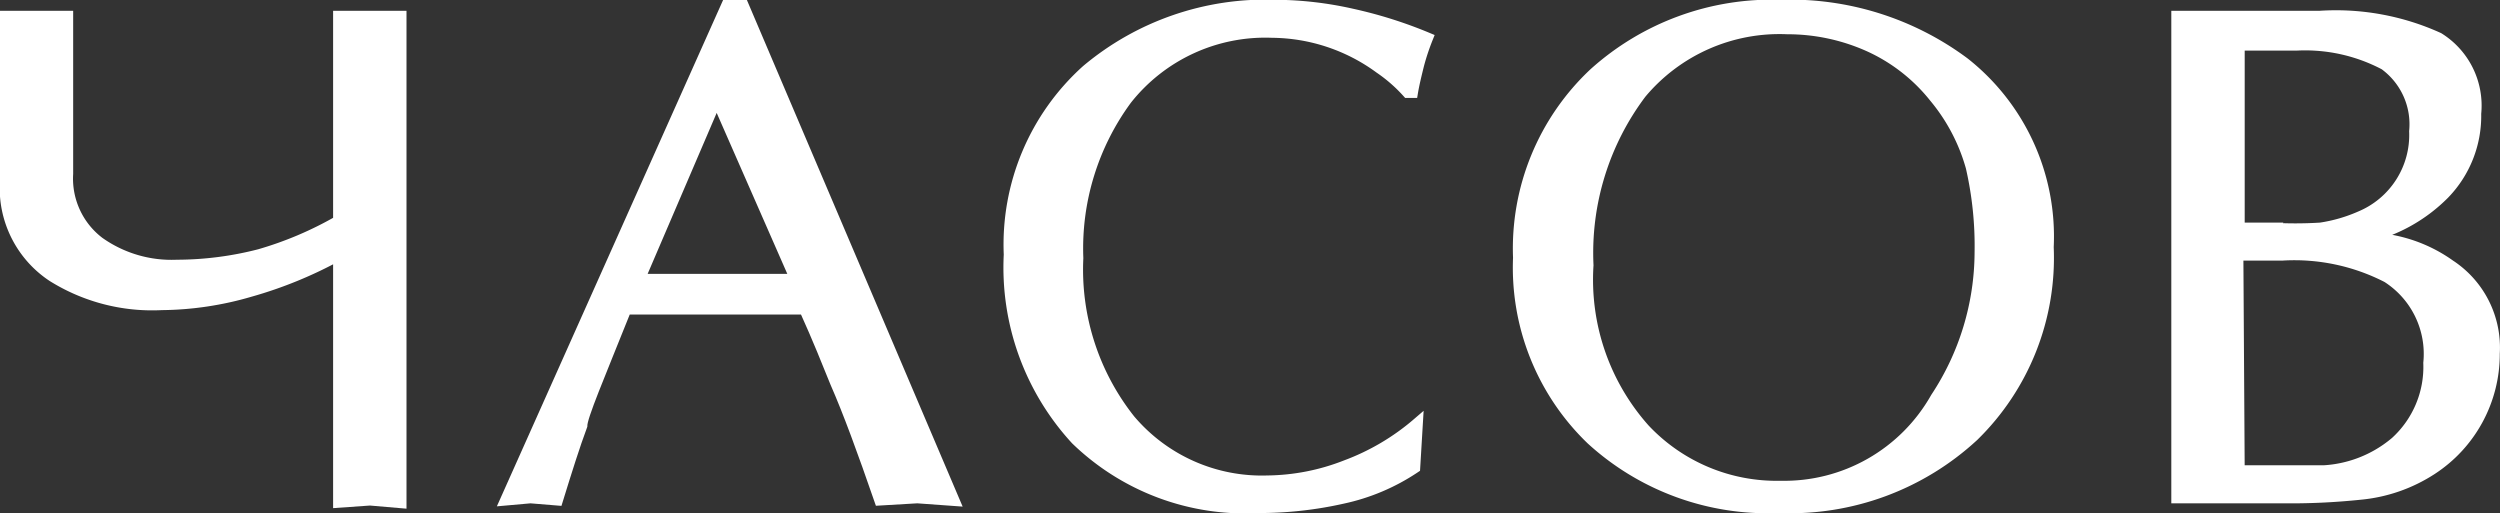
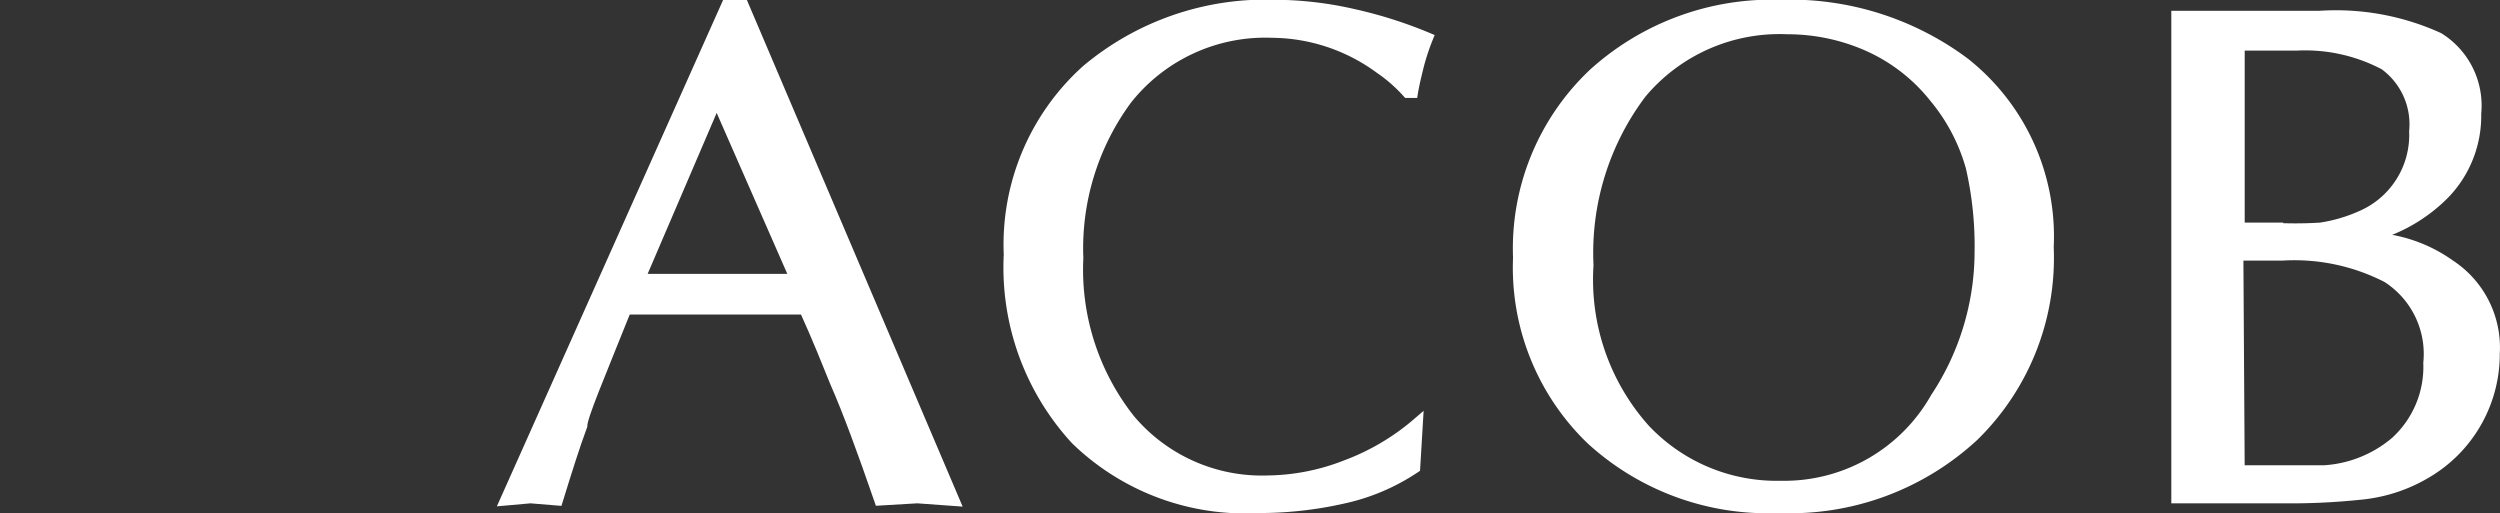
<svg xmlns="http://www.w3.org/2000/svg" viewBox="0 0 56.55 11.61">
  <rect x="0" y="0" width="56.55" height="11.61" fill="#333333" stroke="none" />
  <defs>
    <style>.cls-1{fill:#fff;stroke:#fff;stroke-miterlimit:10;stroke-width:0.25px;}</style>
  </defs>
  <g id="Слой_2" data-name="Слой 2">
    <g id="text">
-       <path class="cls-1" d="M7.66.37l.71,0,.7,0v11l-.7-.06-.71.05V5.77a9.52,9.52,0,0,1-2,.82,7.3,7.3,0,0,1-2,.3,4.25,4.25,0,0,1-2.47-.64A2.39,2.39,0,0,1,.12,4.16V.37l.71,0,.7,0V3.93a1.81,1.81,0,0,0,.71,1.55A2.83,2.83,0,0,0,4,6a7.55,7.55,0,0,0,1.87-.24A8.07,8.07,0,0,0,7.66,5Z" />
      <path class="cls-1" d="M21.58,11.32l-.83-.06-.85.05c-.38-1.1-.71-2-1-2.66-.17-.42-.4-1-.7-1.66H14.16c-.62,1.55-1,2.43-1,2.64-.16.43-.34,1-.55,1.68L12,11.26l-.56.05,5-11.19h.37ZM16.21,2.24,14.46,6.32H18Z" />
      <path class="cls-1" d="M32,10.58a4.7,4.7,0,0,1-1.63.69,8.58,8.58,0,0,1-1.9.21,5.49,5.49,0,0,1-4.13-1.54,5.74,5.74,0,0,1-1.51-4.18,5.3,5.3,0,0,1,1.75-4.17A6.29,6.29,0,0,1,28.85.12a8.06,8.06,0,0,1,1.73.2,10,10,0,0,1,1.71.54,5.23,5.23,0,0,0-.2.6c-.06.24-.11.45-.14.63l-.11,0a3.47,3.47,0,0,0-.63-.55A4.17,4.17,0,0,0,28.78.73a4,4,0,0,0-3.3,1.52,5.69,5.69,0,0,0-1.1,3.59A5.47,5.47,0,0,0,25.56,9.5a3.91,3.91,0,0,0,3.11,1.38,5,5,0,0,0,1.78-.35,5.31,5.31,0,0,0,1.61-.95Z" />
      <path class="cls-1" d="M34.35,5.83a5.43,5.43,0,0,1,1.71-4.17A6,6,0,0,1,40.27.12a6.6,6.6,0,0,1,4.16,1.3,5,5,0,0,1,1.9,4.17,5.63,5.63,0,0,1-1.69,4.27,6.11,6.11,0,0,1-4.4,1.62A5.91,5.91,0,0,1,36,9.94,5.39,5.39,0,0,1,34.35,5.83ZM43.76,2.2a4,4,0,0,0-1.47-1.15,4.5,4.5,0,0,0-1.86-.4,4.08,4.08,0,0,0-3.31,1.46A6,6,0,0,0,35.92,6,5.08,5.08,0,0,0,37.2,9.71,4.1,4.1,0,0,0,40.28,11a3.94,3.94,0,0,0,3.51-2,6,6,0,0,0,1-3.29,8,8,0,0,0-.2-1.93A4.26,4.26,0,0,0,43.76,2.2Z" />
      <path class="cls-1" d="M49.24.37h3.22a5.61,5.61,0,0,1,2.7.49A1.8,1.8,0,0,1,56,2.57a2.53,2.53,0,0,1-.71,1.81,3.65,3.65,0,0,1-1.82,1A3.32,3.32,0,0,1,55.42,6a2.23,2.23,0,0,1,1,2A3.11,3.11,0,0,1,55,10.62a3.57,3.57,0,0,1-1.62.56,15.13,15.13,0,0,1-1.76.08H49.24Zm1.41,4.79h.7a9.15,9.15,0,0,0,1.14,0,3.51,3.51,0,0,0,.9-.26,2,2,0,0,0,1.23-1.93,1.67,1.67,0,0,0-.68-1.51,3.85,3.85,0,0,0-2-.44H50.65Zm0,5.49h1.6A2.76,2.76,0,0,0,54.19,10a2.3,2.3,0,0,0,.75-1.79A2.06,2.06,0,0,0,54,6.27a4.59,4.59,0,0,0-2.38-.5h-1Z" />
    </g>
  </g>
</svg>